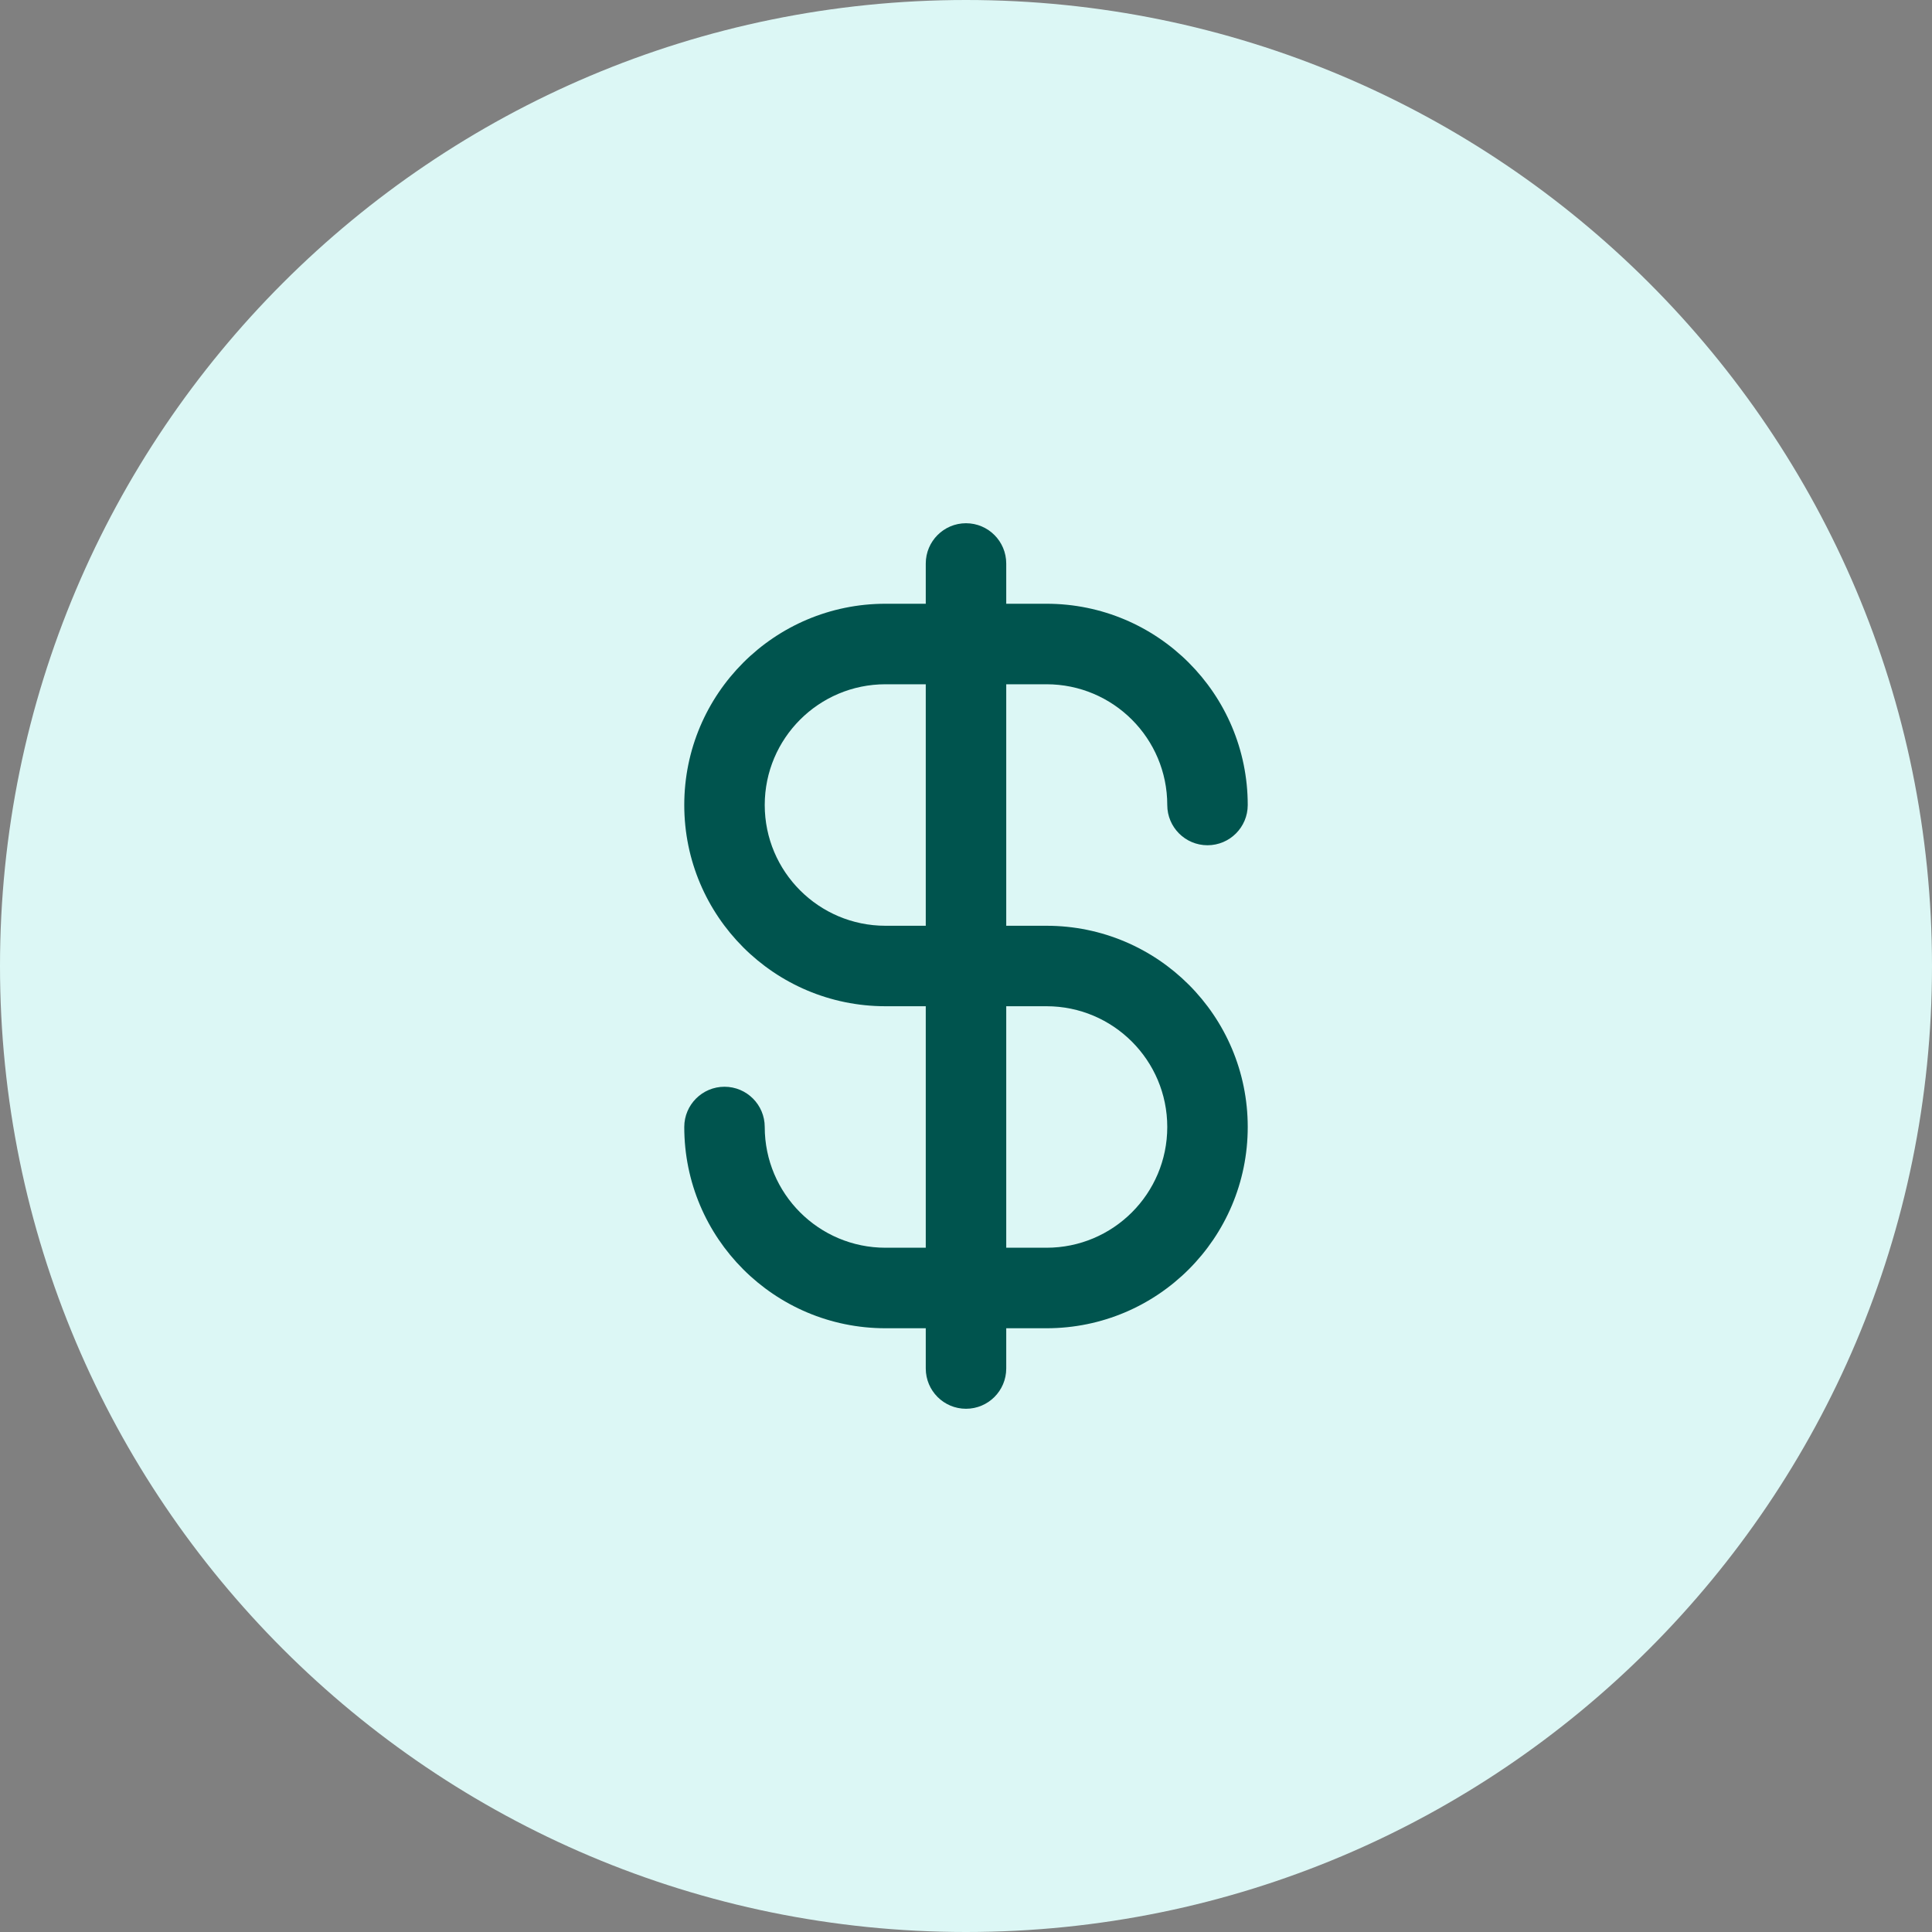
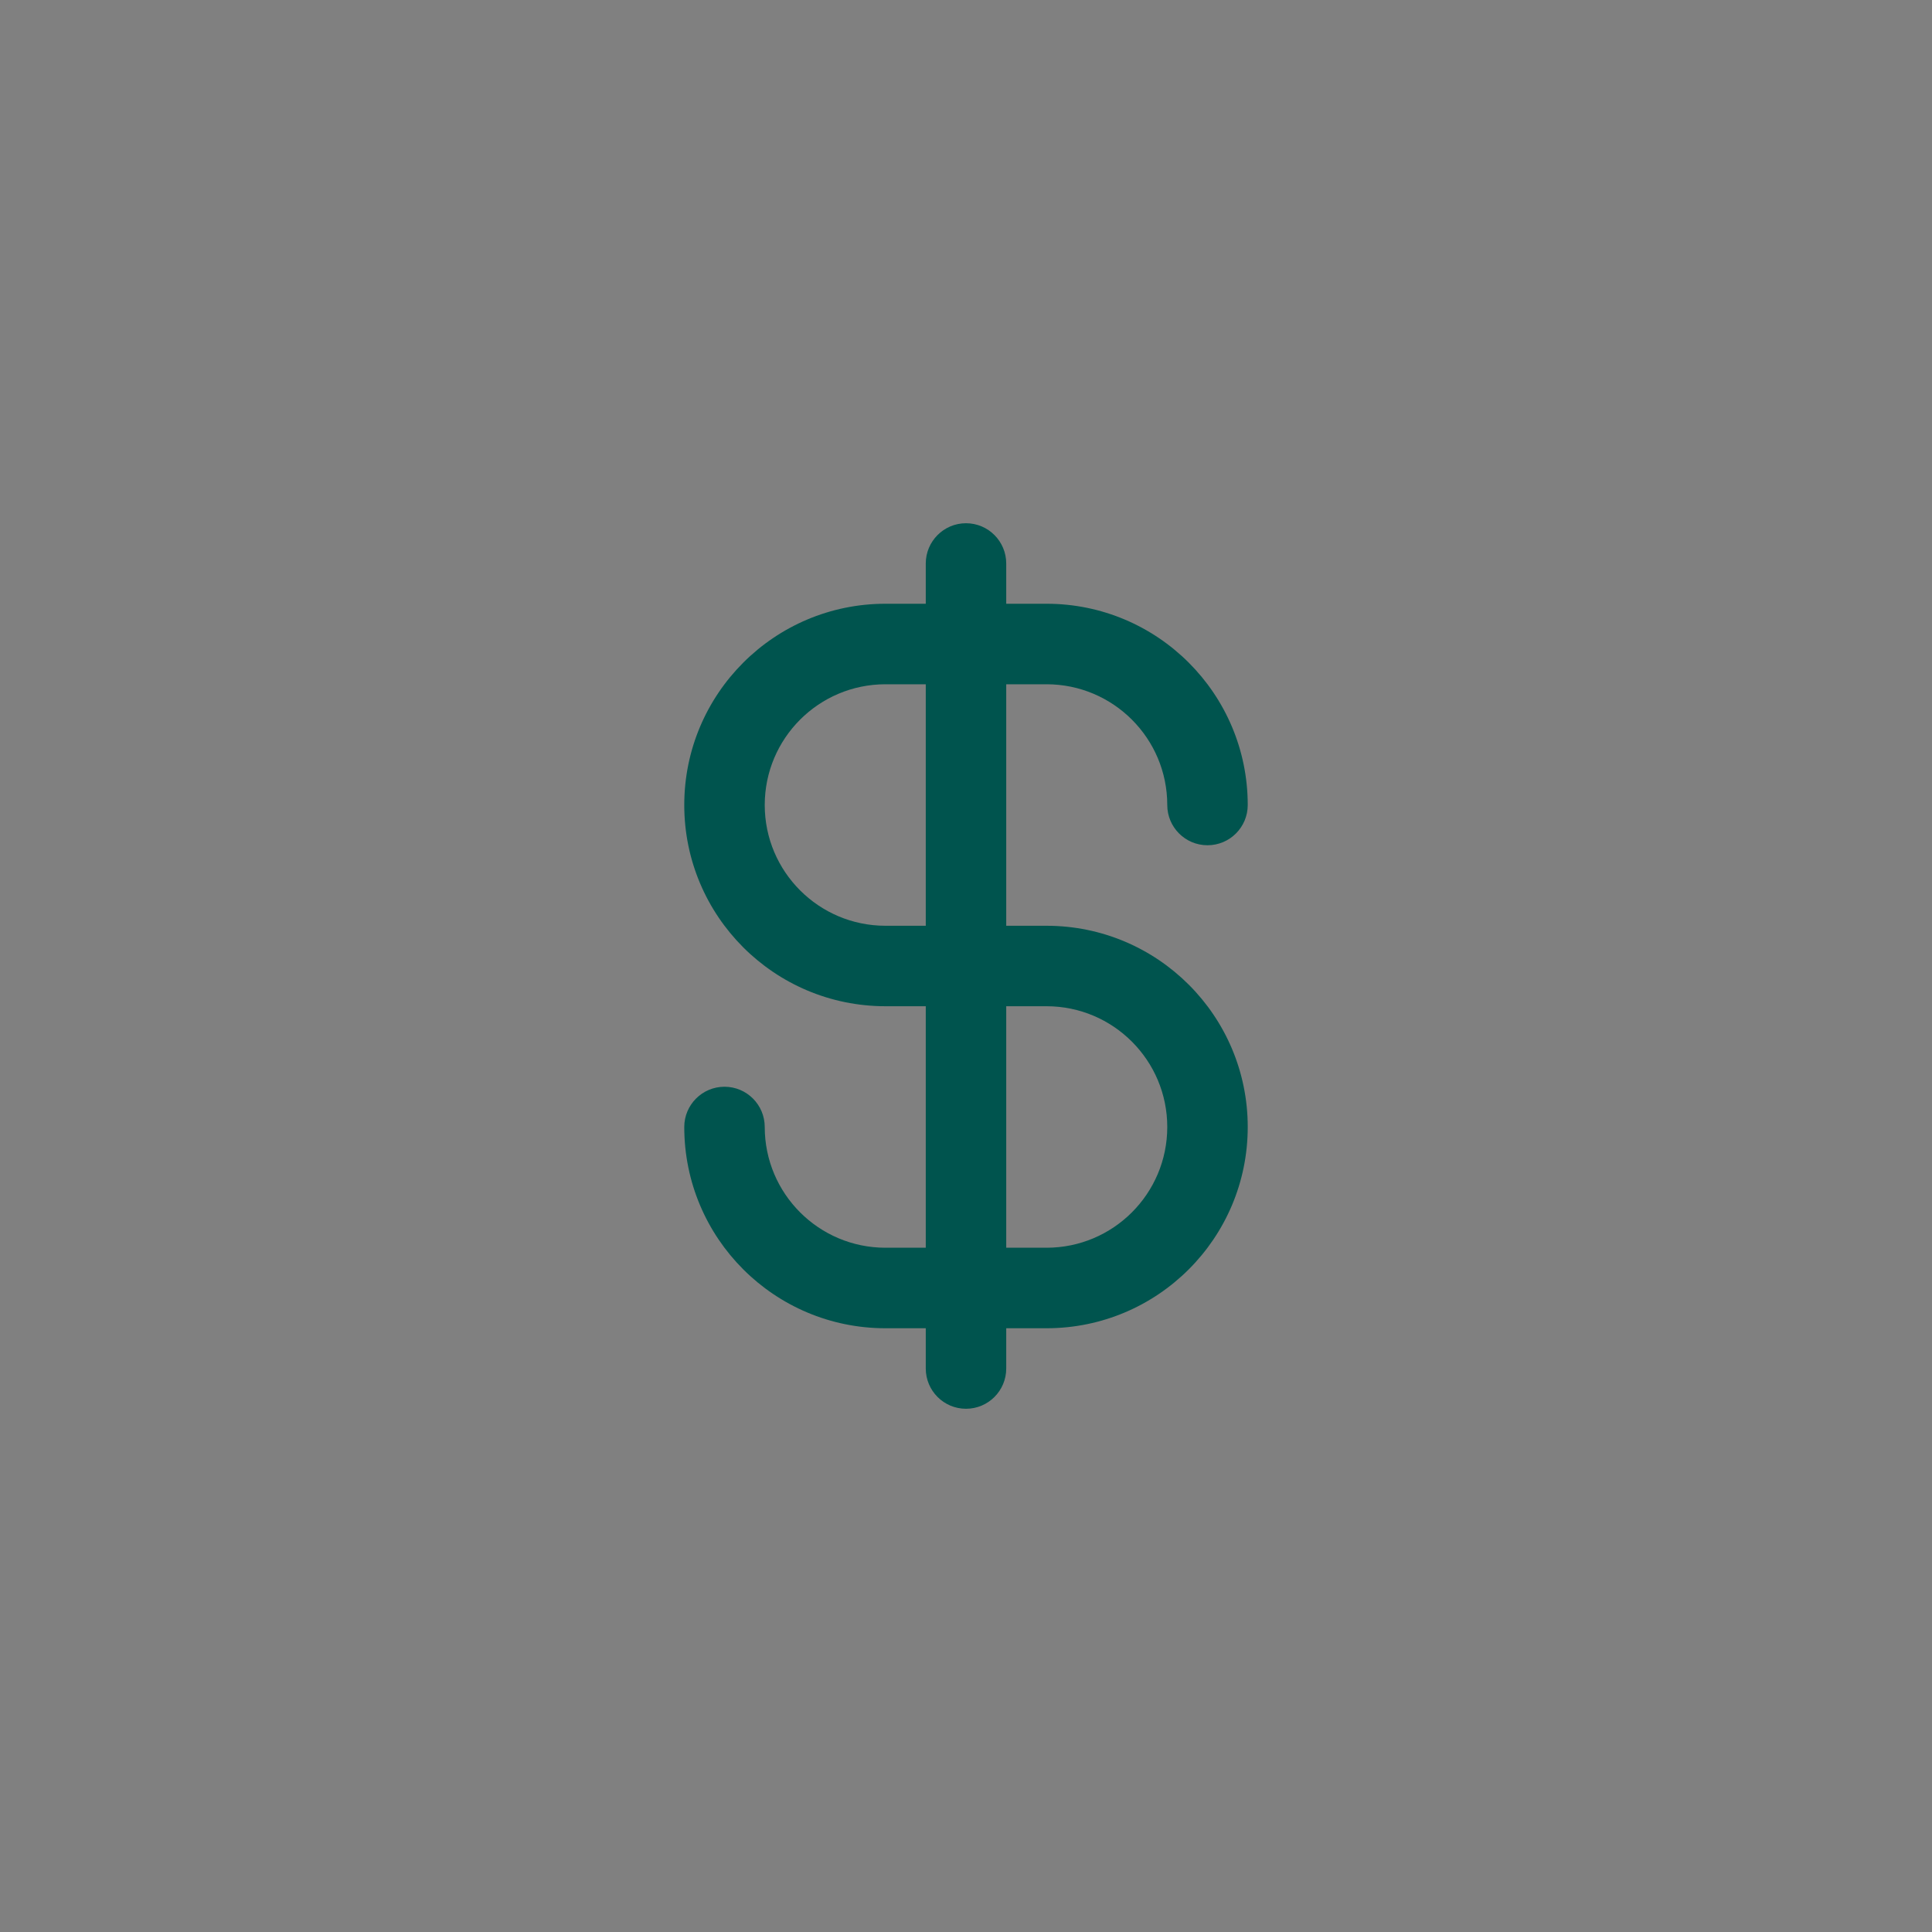
<svg xmlns="http://www.w3.org/2000/svg" width="40" height="40" viewBox="0 0 40 40" fill="none">
  <rect x="0" y="0" width="40" height="40" fill="#808080" stroke="none" />
-   <path d="M0 20C0 8.954 8.954 0 20 0C31.046 0 40 8.954 40 20C40 31.046 31.046 40 20 40C8.954 40 0 31.046 0 20Z" fill="#DCF7F5" />
  <path fill-rule="evenodd" clip-rule="evenodd" d="M20 10.833C20.46 10.833 20.833 11.207 20.833 11.667V12.5H21.667C23.968 12.5 25.833 14.366 25.833 16.667C25.833 17.127 25.46 17.5 25 17.5C24.54 17.5 24.167 17.127 24.167 16.667C24.167 15.286 23.047 14.167 21.667 14.167H20.833V19.167H21.667C23.968 19.167 25.833 21.032 25.833 23.333C25.833 25.635 23.968 27.5 21.667 27.5H20.833V28.333C20.833 28.794 20.46 29.167 20 29.167C19.54 29.167 19.167 28.794 19.167 28.333V27.5H18.333C16.032 27.5 14.167 25.635 14.167 23.333C14.167 22.873 14.54 22.5 15 22.5C15.46 22.5 15.833 22.873 15.833 23.333C15.833 24.714 16.953 25.833 18.333 25.833H19.167V20.833H18.333C16.032 20.833 14.167 18.968 14.167 16.667C14.167 14.366 16.032 12.5 18.333 12.5H19.167V11.667C19.167 11.207 19.54 10.833 20 10.833ZM19.167 14.167H18.333C16.953 14.167 15.833 15.286 15.833 16.667C15.833 18.047 16.953 19.167 18.333 19.167H19.167V14.167ZM20.833 20.833V25.833H21.667C23.047 25.833 24.167 24.714 24.167 23.333C24.167 21.953 23.047 20.833 21.667 20.833H20.833Z" fill="#00544E" />
</svg>